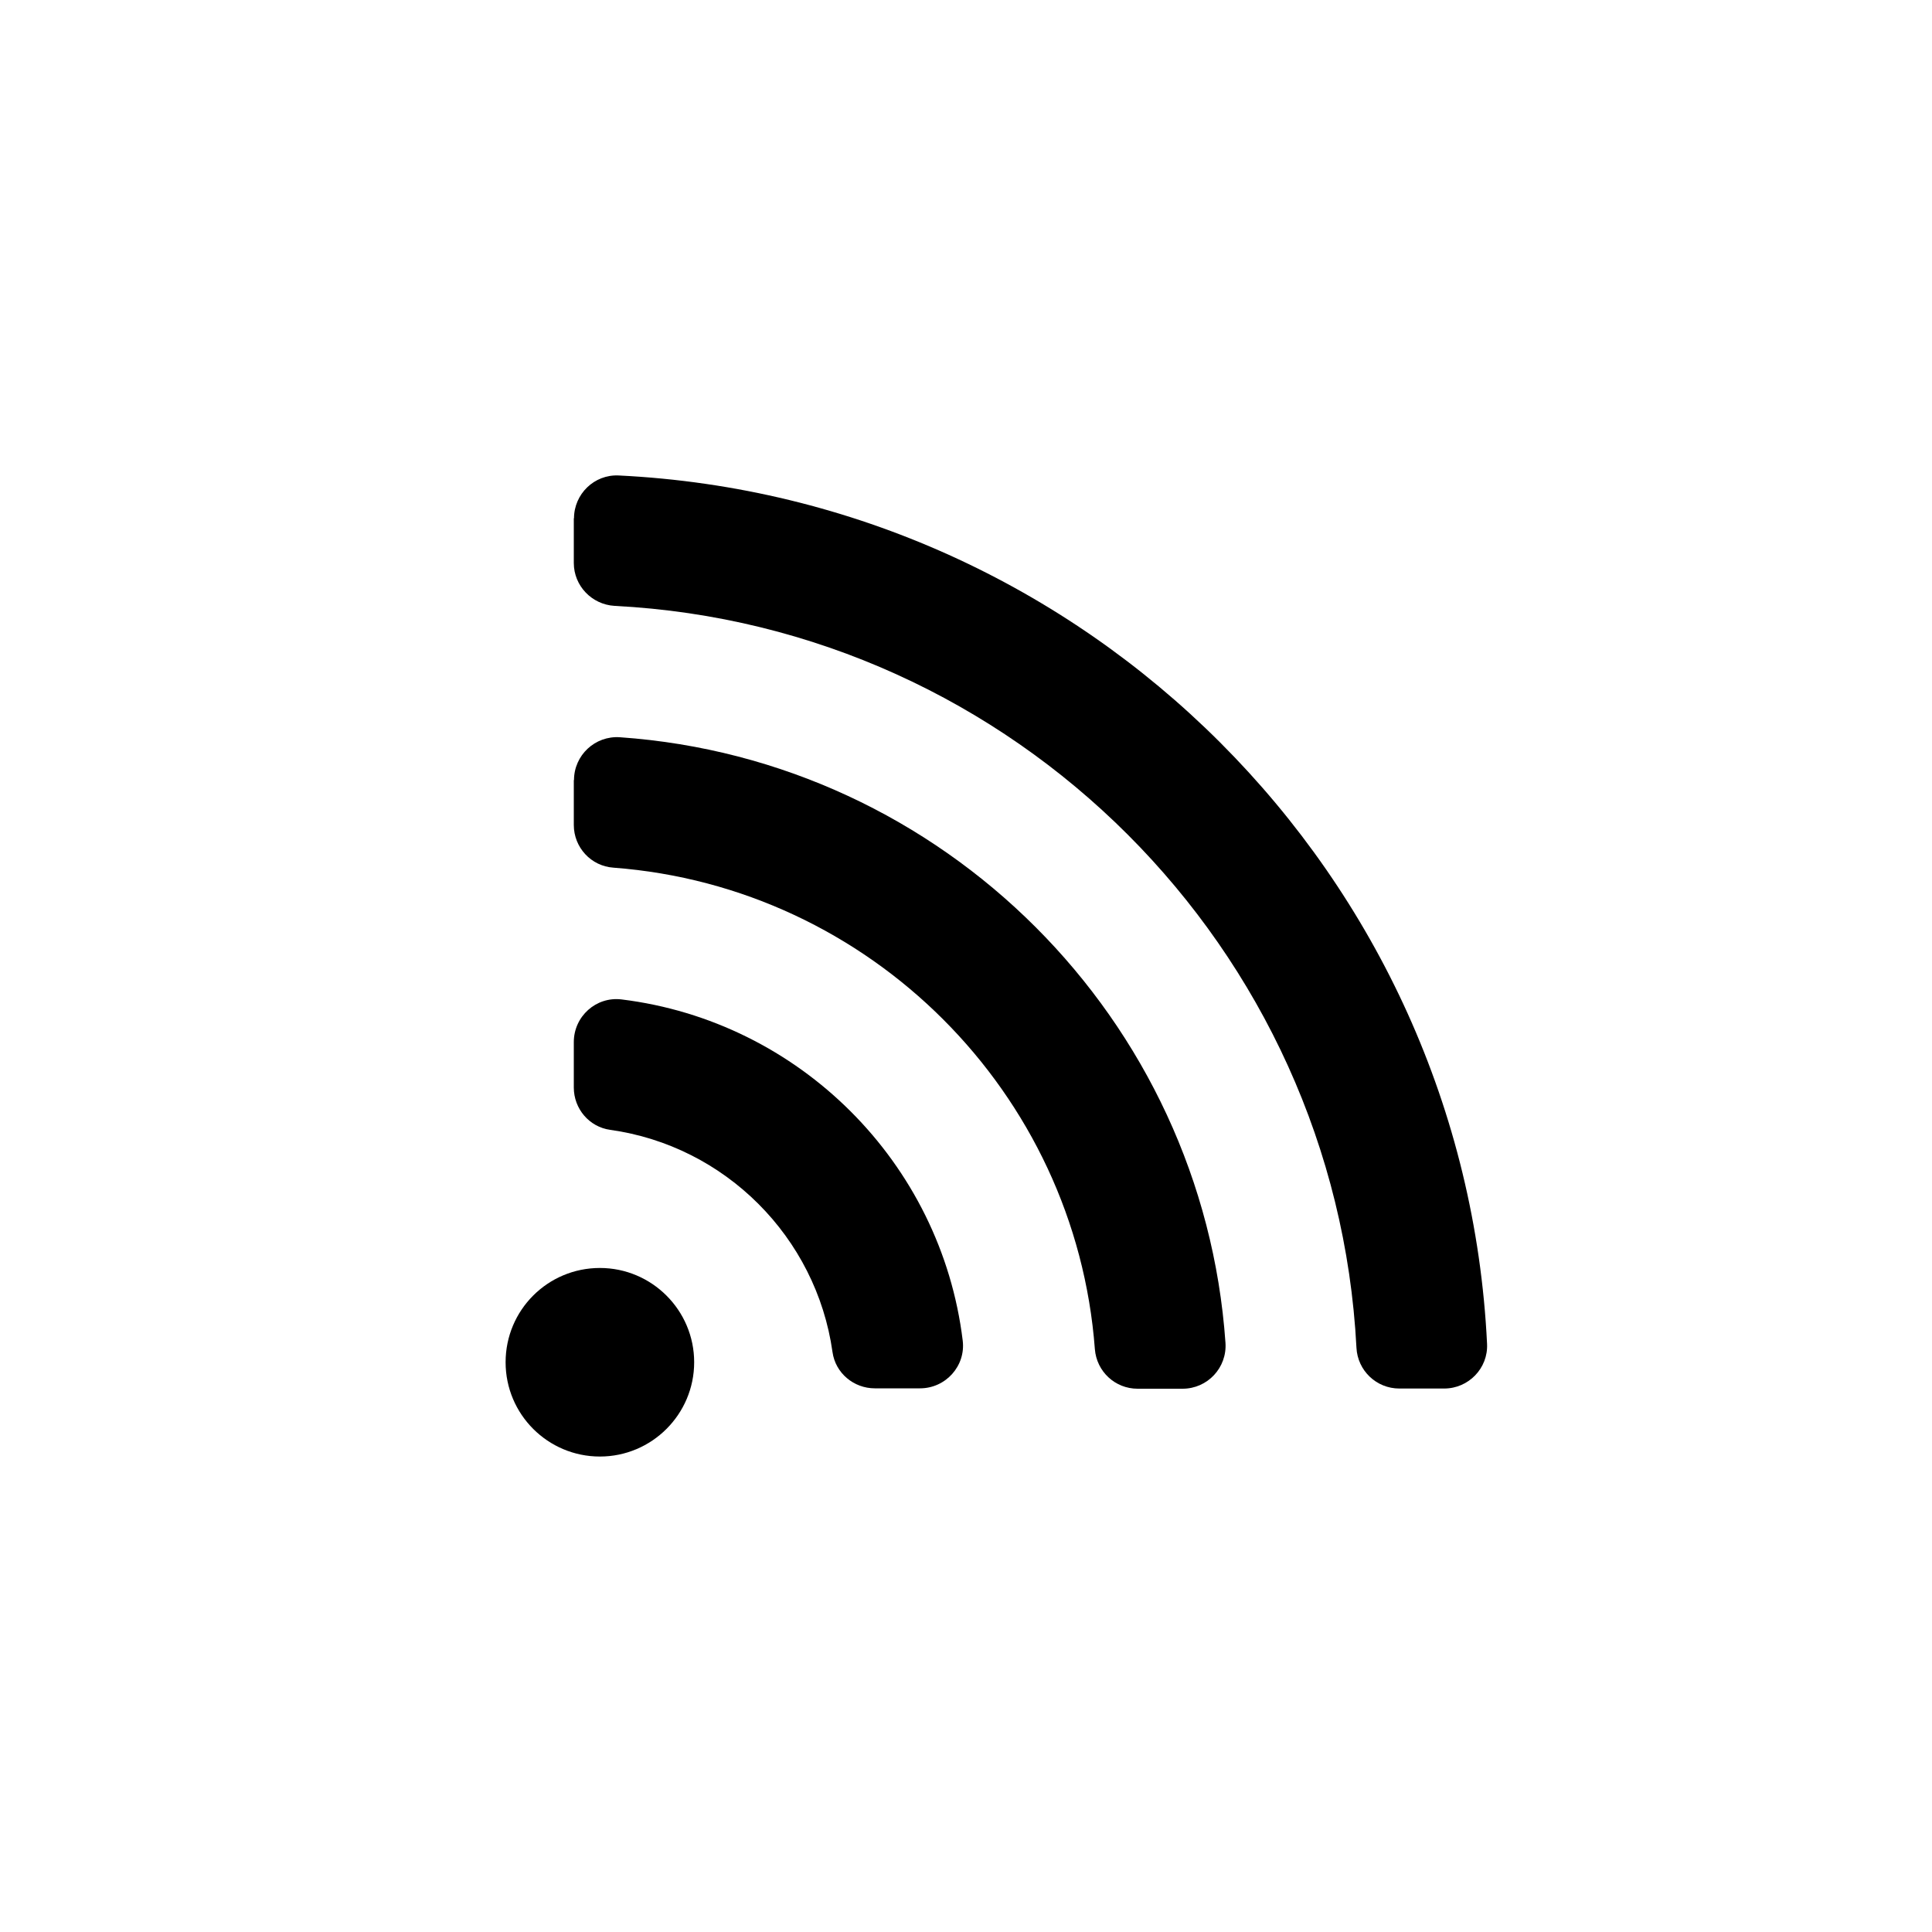
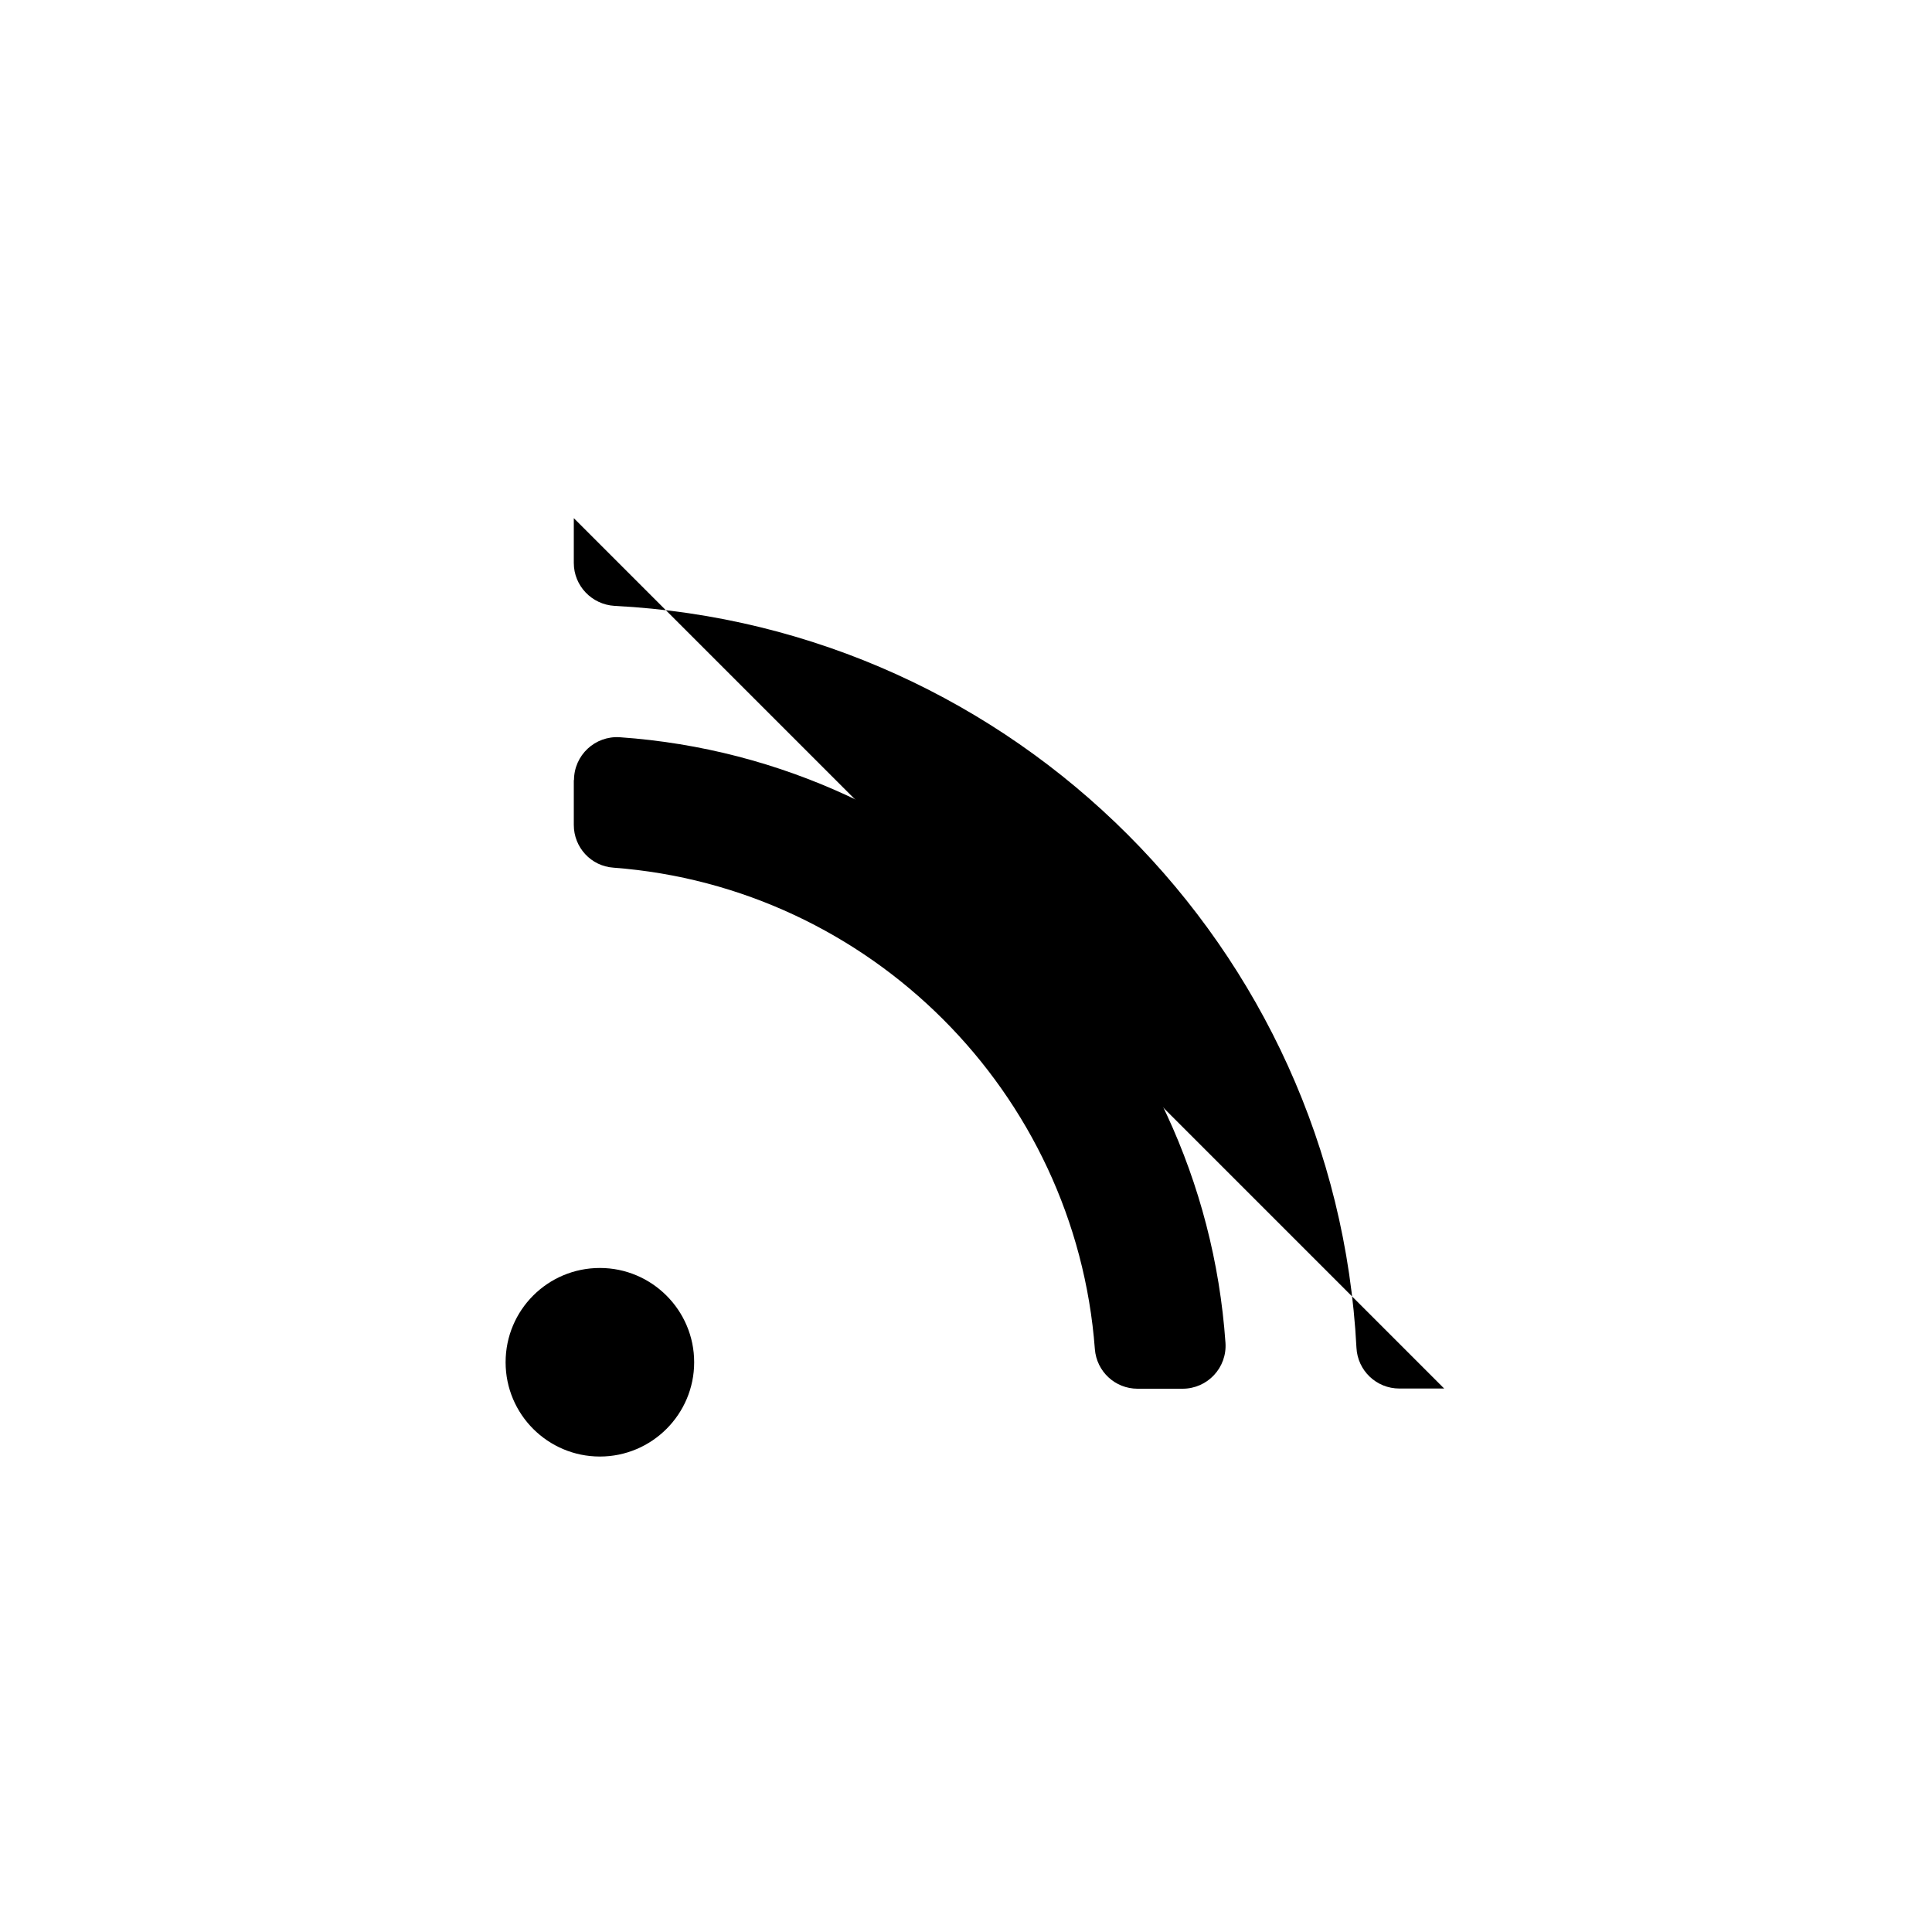
<svg xmlns="http://www.w3.org/2000/svg" id="_レイヤー_1" data-name="レイヤー 1" viewBox="0 0 100 100">
  <defs>
    <style>
      .cls-1 {
        stroke-width: 0px;
      }
    </style>
  </defs>
-   <path class="cls-1" d="m29.7,26.82v2.32c0,1.18.93,2.15,2.11,2.22,20.69,1.06,37.33,17.7,38.4,38.4.06,1.18,1.03,2.11,2.22,2.11h2.32c1.26,0,2.28-1.05,2.22-2.31-1.17-24.26-20.69-43.77-44.95-44.95-1.26-.06-2.31.96-2.31,2.22Z" />
+   <path class="cls-1" d="m29.7,26.82v2.32c0,1.18.93,2.15,2.11,2.22,20.69,1.06,37.33,17.7,38.4,38.4.06,1.18,1.03,2.11,2.22,2.11h2.32Z" />
  <path class="cls-1" d="m29.7,40.37v2.33c0,1.16.89,2.13,2.05,2.21,13.28,1,23.92,11.63,24.92,24.92.09,1.16,1.05,2.05,2.21,2.05h2.33c1.29,0,2.31-1.09,2.22-2.38-1.17-16.75-14.59-30.17-31.34-31.34-1.29-.09-2.38.93-2.38,2.22Z" />
-   <path class="cls-1" d="m29.7,53.95v2.34c0,1.1.8,2.04,1.88,2.19,5.95.83,10.67,5.55,11.51,11.5.15,1.09,1.1,1.88,2.19,1.88h2.34c1.33,0,2.37-1.16,2.21-2.47-1.12-9.21-8.45-16.53-17.66-17.66-1.32-.16-2.47.88-2.47,2.21Z" />
  <path class="cls-1" d="m31.05,65.63c-2.7,0-4.88,2.18-4.88,4.88s2.19,4.88,4.88,4.88,4.88-2.19,4.88-4.88-2.19-4.88-4.88-4.88Z" />
</svg>